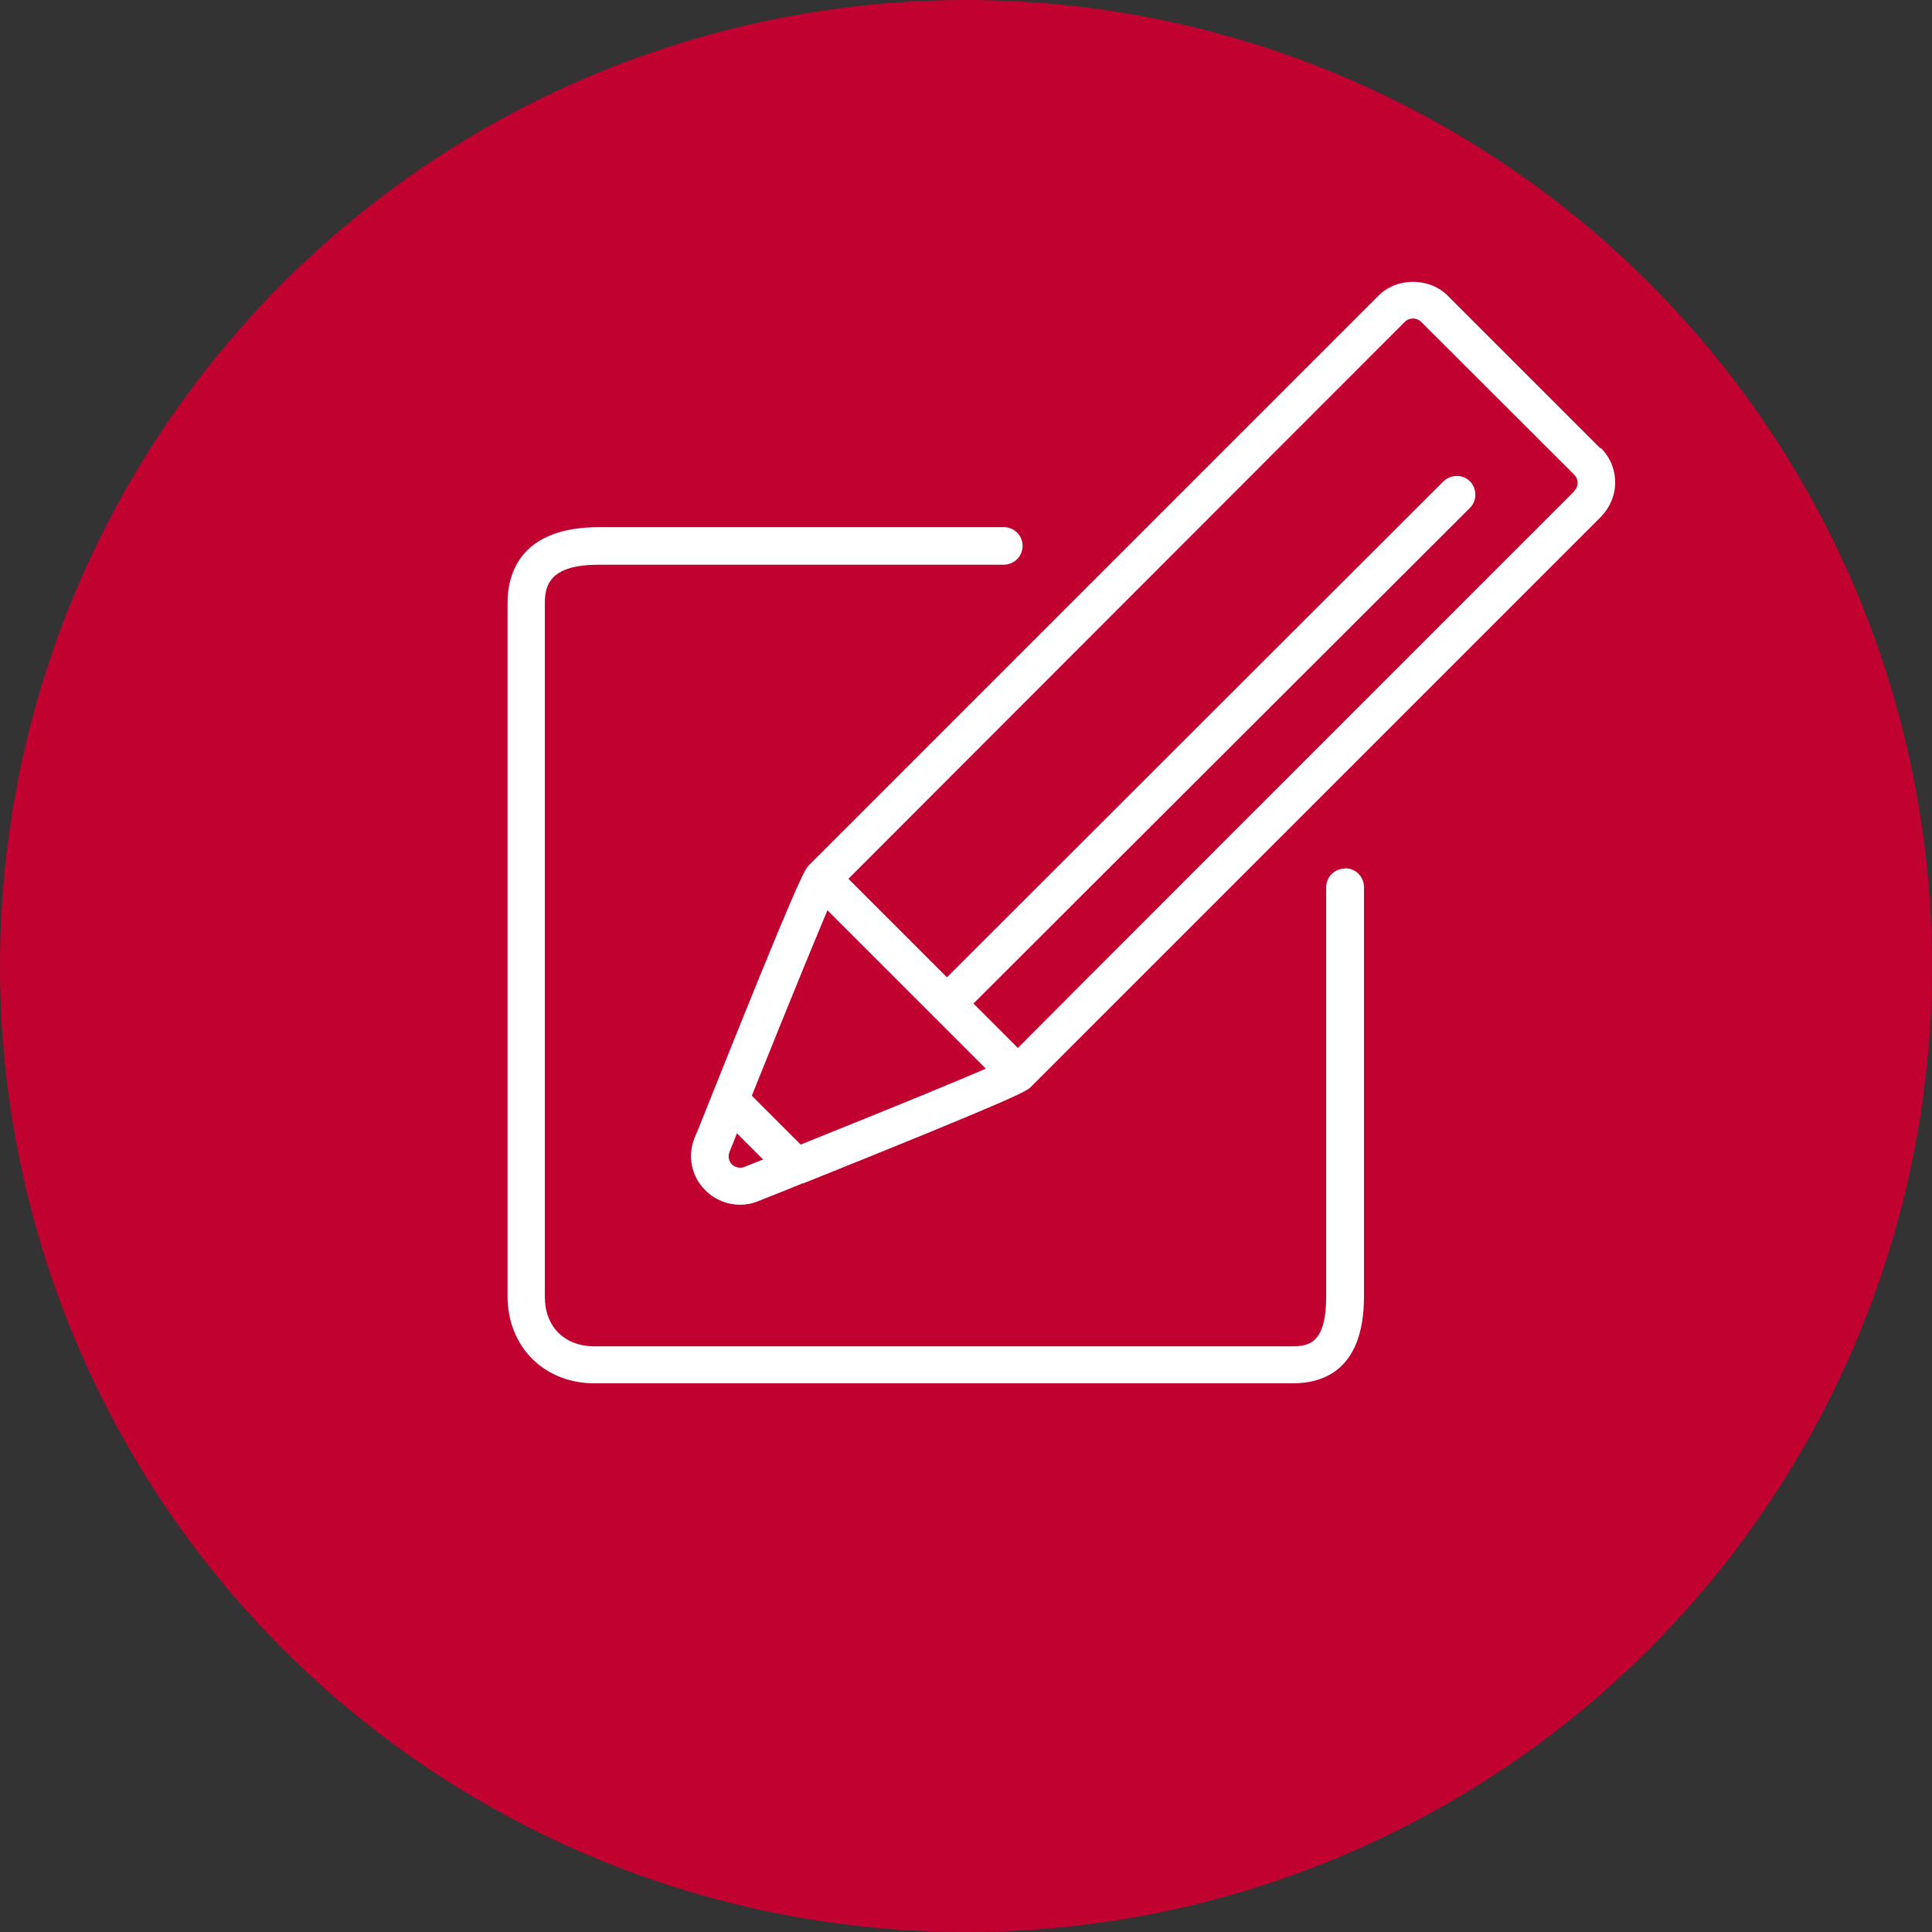
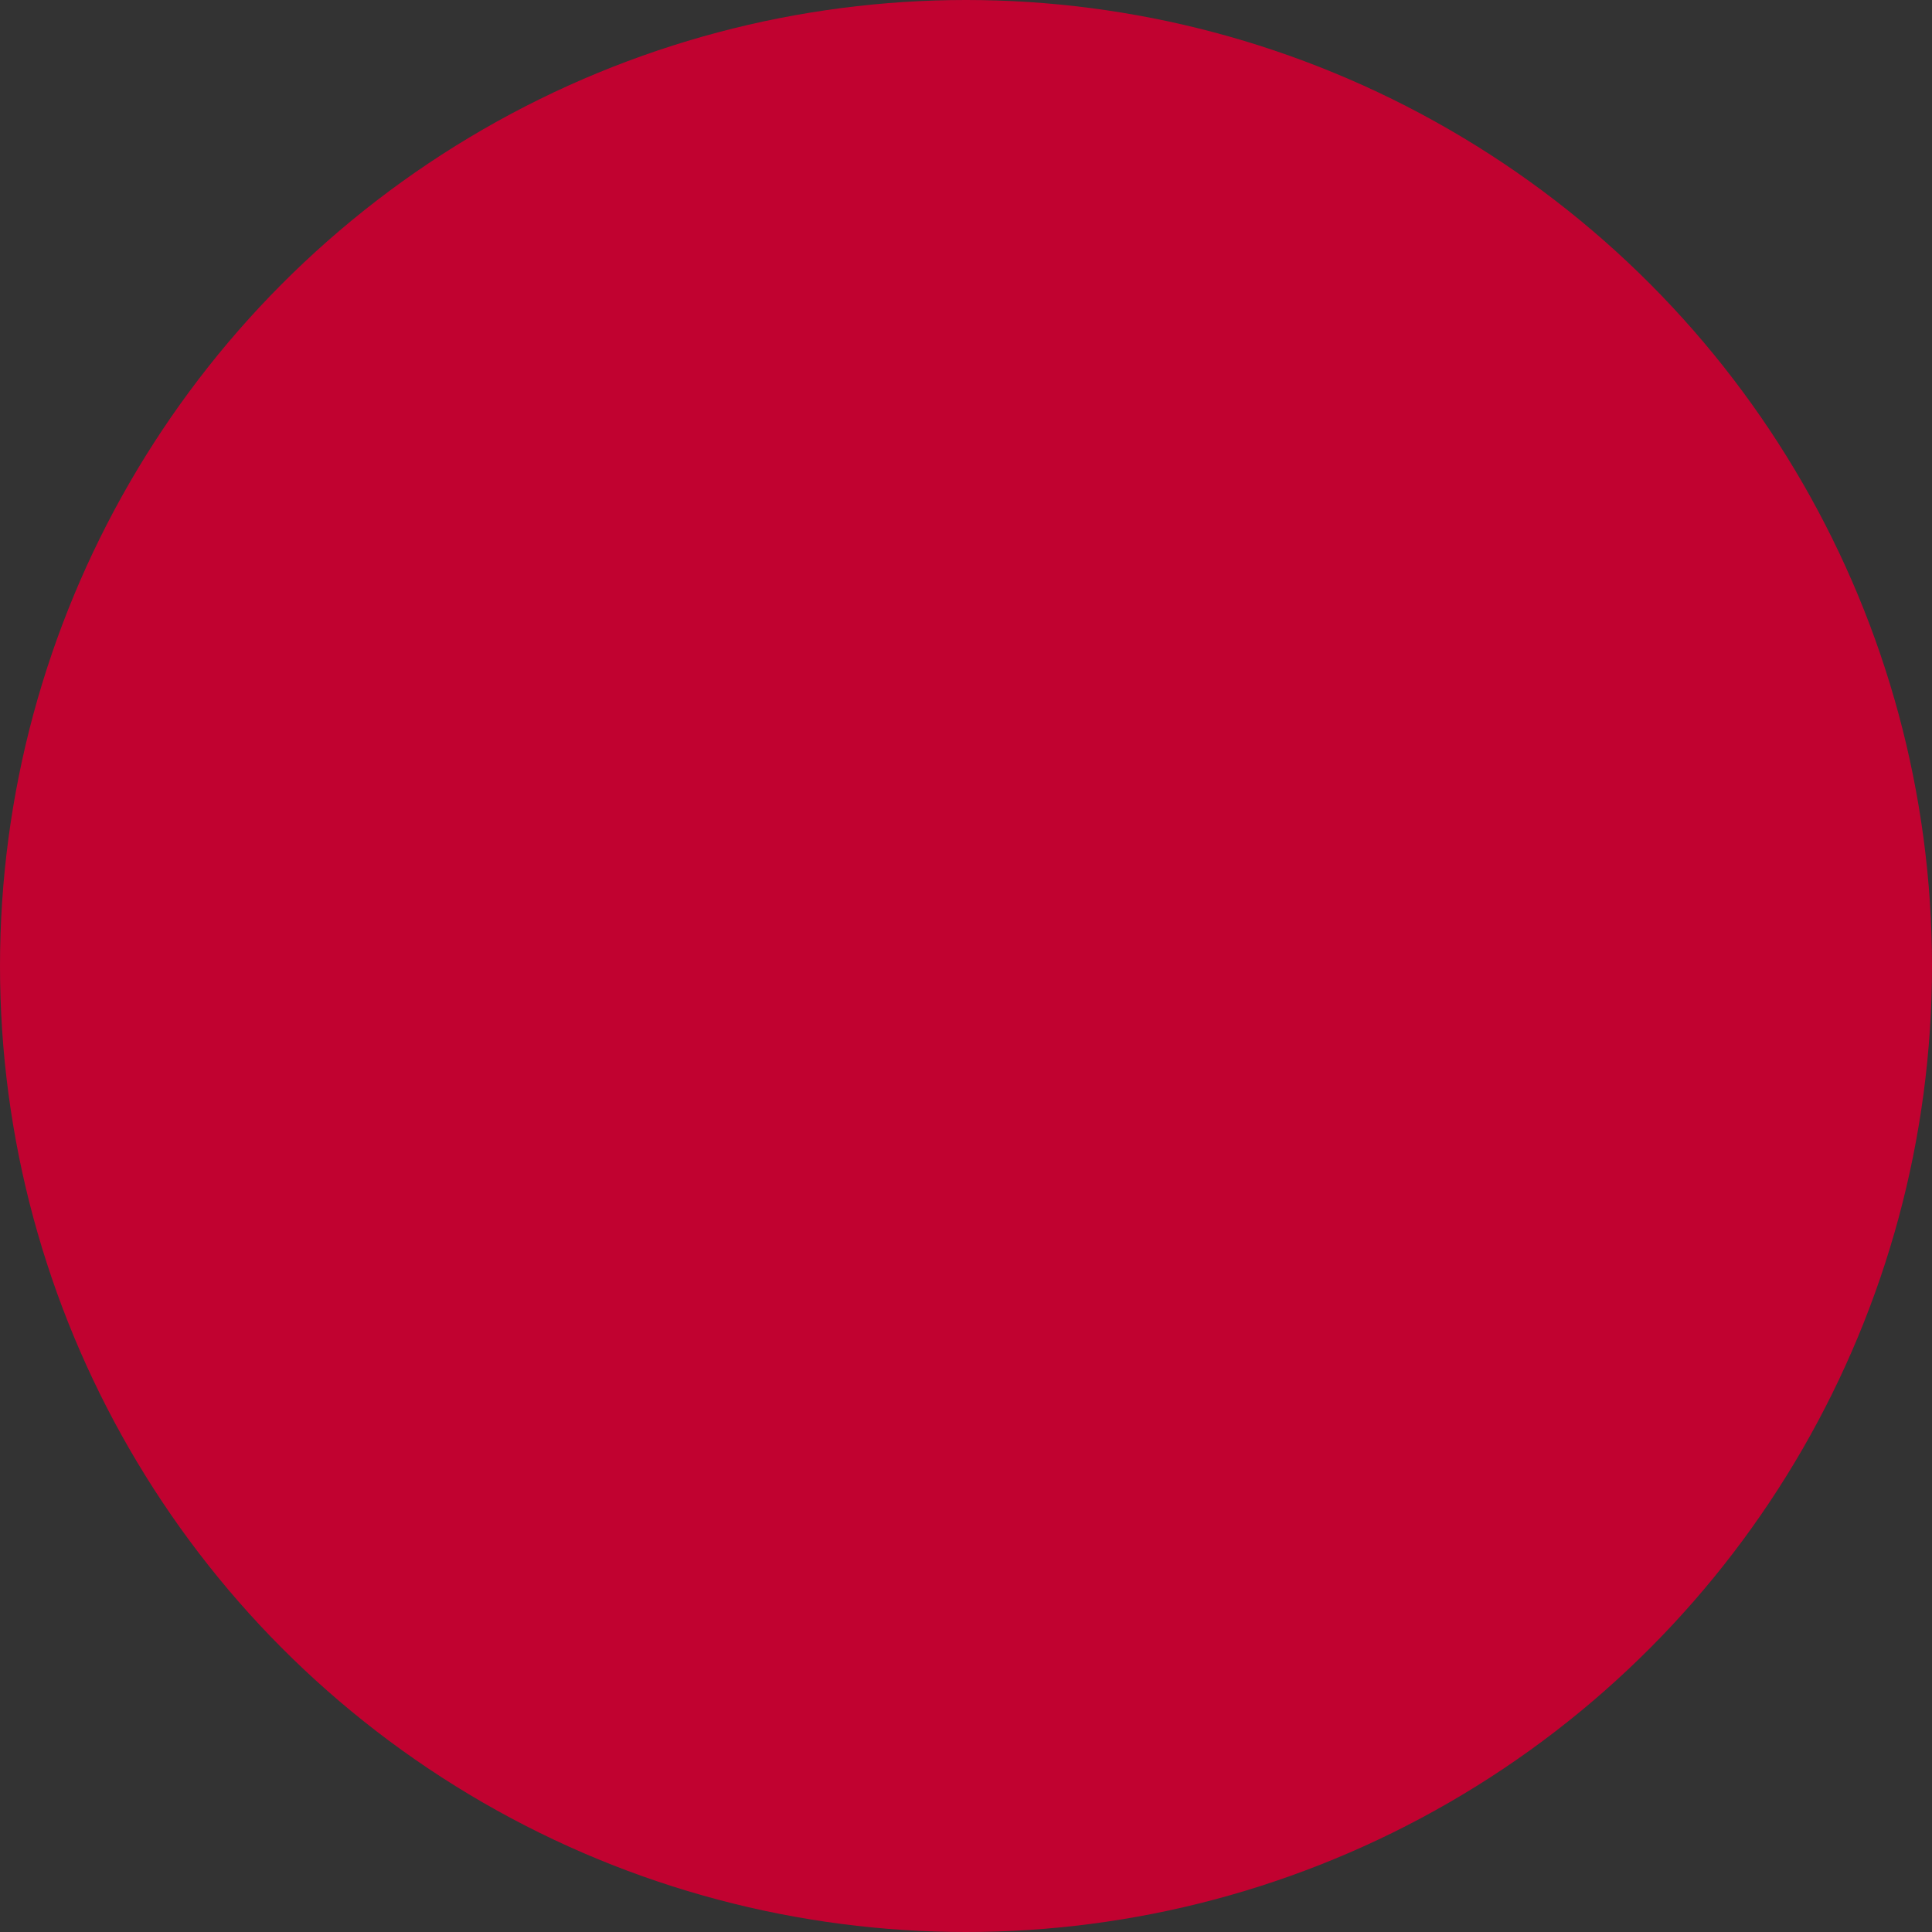
<svg xmlns="http://www.w3.org/2000/svg" id="a" viewBox="0 0 70 70">
  <rect x="0" y="0" width="70" height="70" fill="#333333" stroke="none" />
  <defs>
    <style>.f{fill:#fff;}.g{fill:#c10230;}</style>
  </defs>
  <g id="b">
    <g id="c" transform="translate(-715, -1993)">
      <g id="d" transform="translate(715, 1993)">
        <circle id="e" class="g" cx="35" cy="35" r="35" />
      </g>
    </g>
  </g>
  <g>
-     <path class="f" d="M57.99,16.25l-5.54-5.54c-.67-.67-1.85-.66-2.5,0L29.31,31.35c-.15,.15-.33,.33-3.99,9.51l-.15,.36c-.27,.66-.12,1.41,.39,1.91,.33,.33,.79,.52,1.25,.52,.23,0,.45-.04,.66-.13l.25-.1c.49-.19,.93-.37,1.37-.55h.03c7.92-3.18,8.1-3.35,8.23-3.49,.06-.06,3.54-3.54,7.62-7.62,5.84-5.84,12.93-12.93,13.03-13.03,.33-.34,.52-.78,.52-1.25s-.18-.91-.52-1.25Zm-24.17,20.57s0,.01,.01,.02c0,0,.01,0,.02,.01l1.87,1.87c-.88,.38-2.75,1.16-6.71,2.75l-1.77-1.77c1.6-3.99,2.38-5.86,2.74-6.72l3.84,3.84Zm-6.6,5.36l-.25,.1c-.15,.06-.34,.02-.45-.09-.12-.12-.15-.29-.09-.45l.15-.37,.12-.31,.95,.95c-.15,.06-.28,.11-.43,.17Zm29.82-24.38c-.09,.09-7.18,7.18-13.03,13.03-3.26,3.26-6.12,6.12-7.13,7.14l-1.61-1.61,17.99-17.96c.26-.26,.26-.69,0-.96-.26-.26-.69-.26-.96,0l-17.99,17.97-3.57-3.57L50.9,11.66c.1-.1,.23-.12,.29-.12,.11,0,.22,.04,.3,.12l5.54,5.53c.08,.08,.13,.19,.13,.3s-.04,.22-.12,.29Z" />
-     <path class="f" d="M48.73,31.47c-.37,0-.68,.3-.68,.68v14.83c0,1.66-.6,1.8-1.22,1.8H21.54c-1.09,0-1.8-.71-1.8-1.8V21.86c0-.72,.24-1.4,1.97-1.4h14.66c.37,0,.68-.3,.68-.68s-.3-.68-.68-.68h-14.66c-2.89,0-3.32,1.72-3.32,2.75v25.12c0,1.82,1.32,3.15,3.15,3.15h25.3c1.18,0,2.58-.55,2.58-3.15v-14.83c0-.37-.3-.68-.68-.68Z" />
-   </g>
+     </g>
</svg>